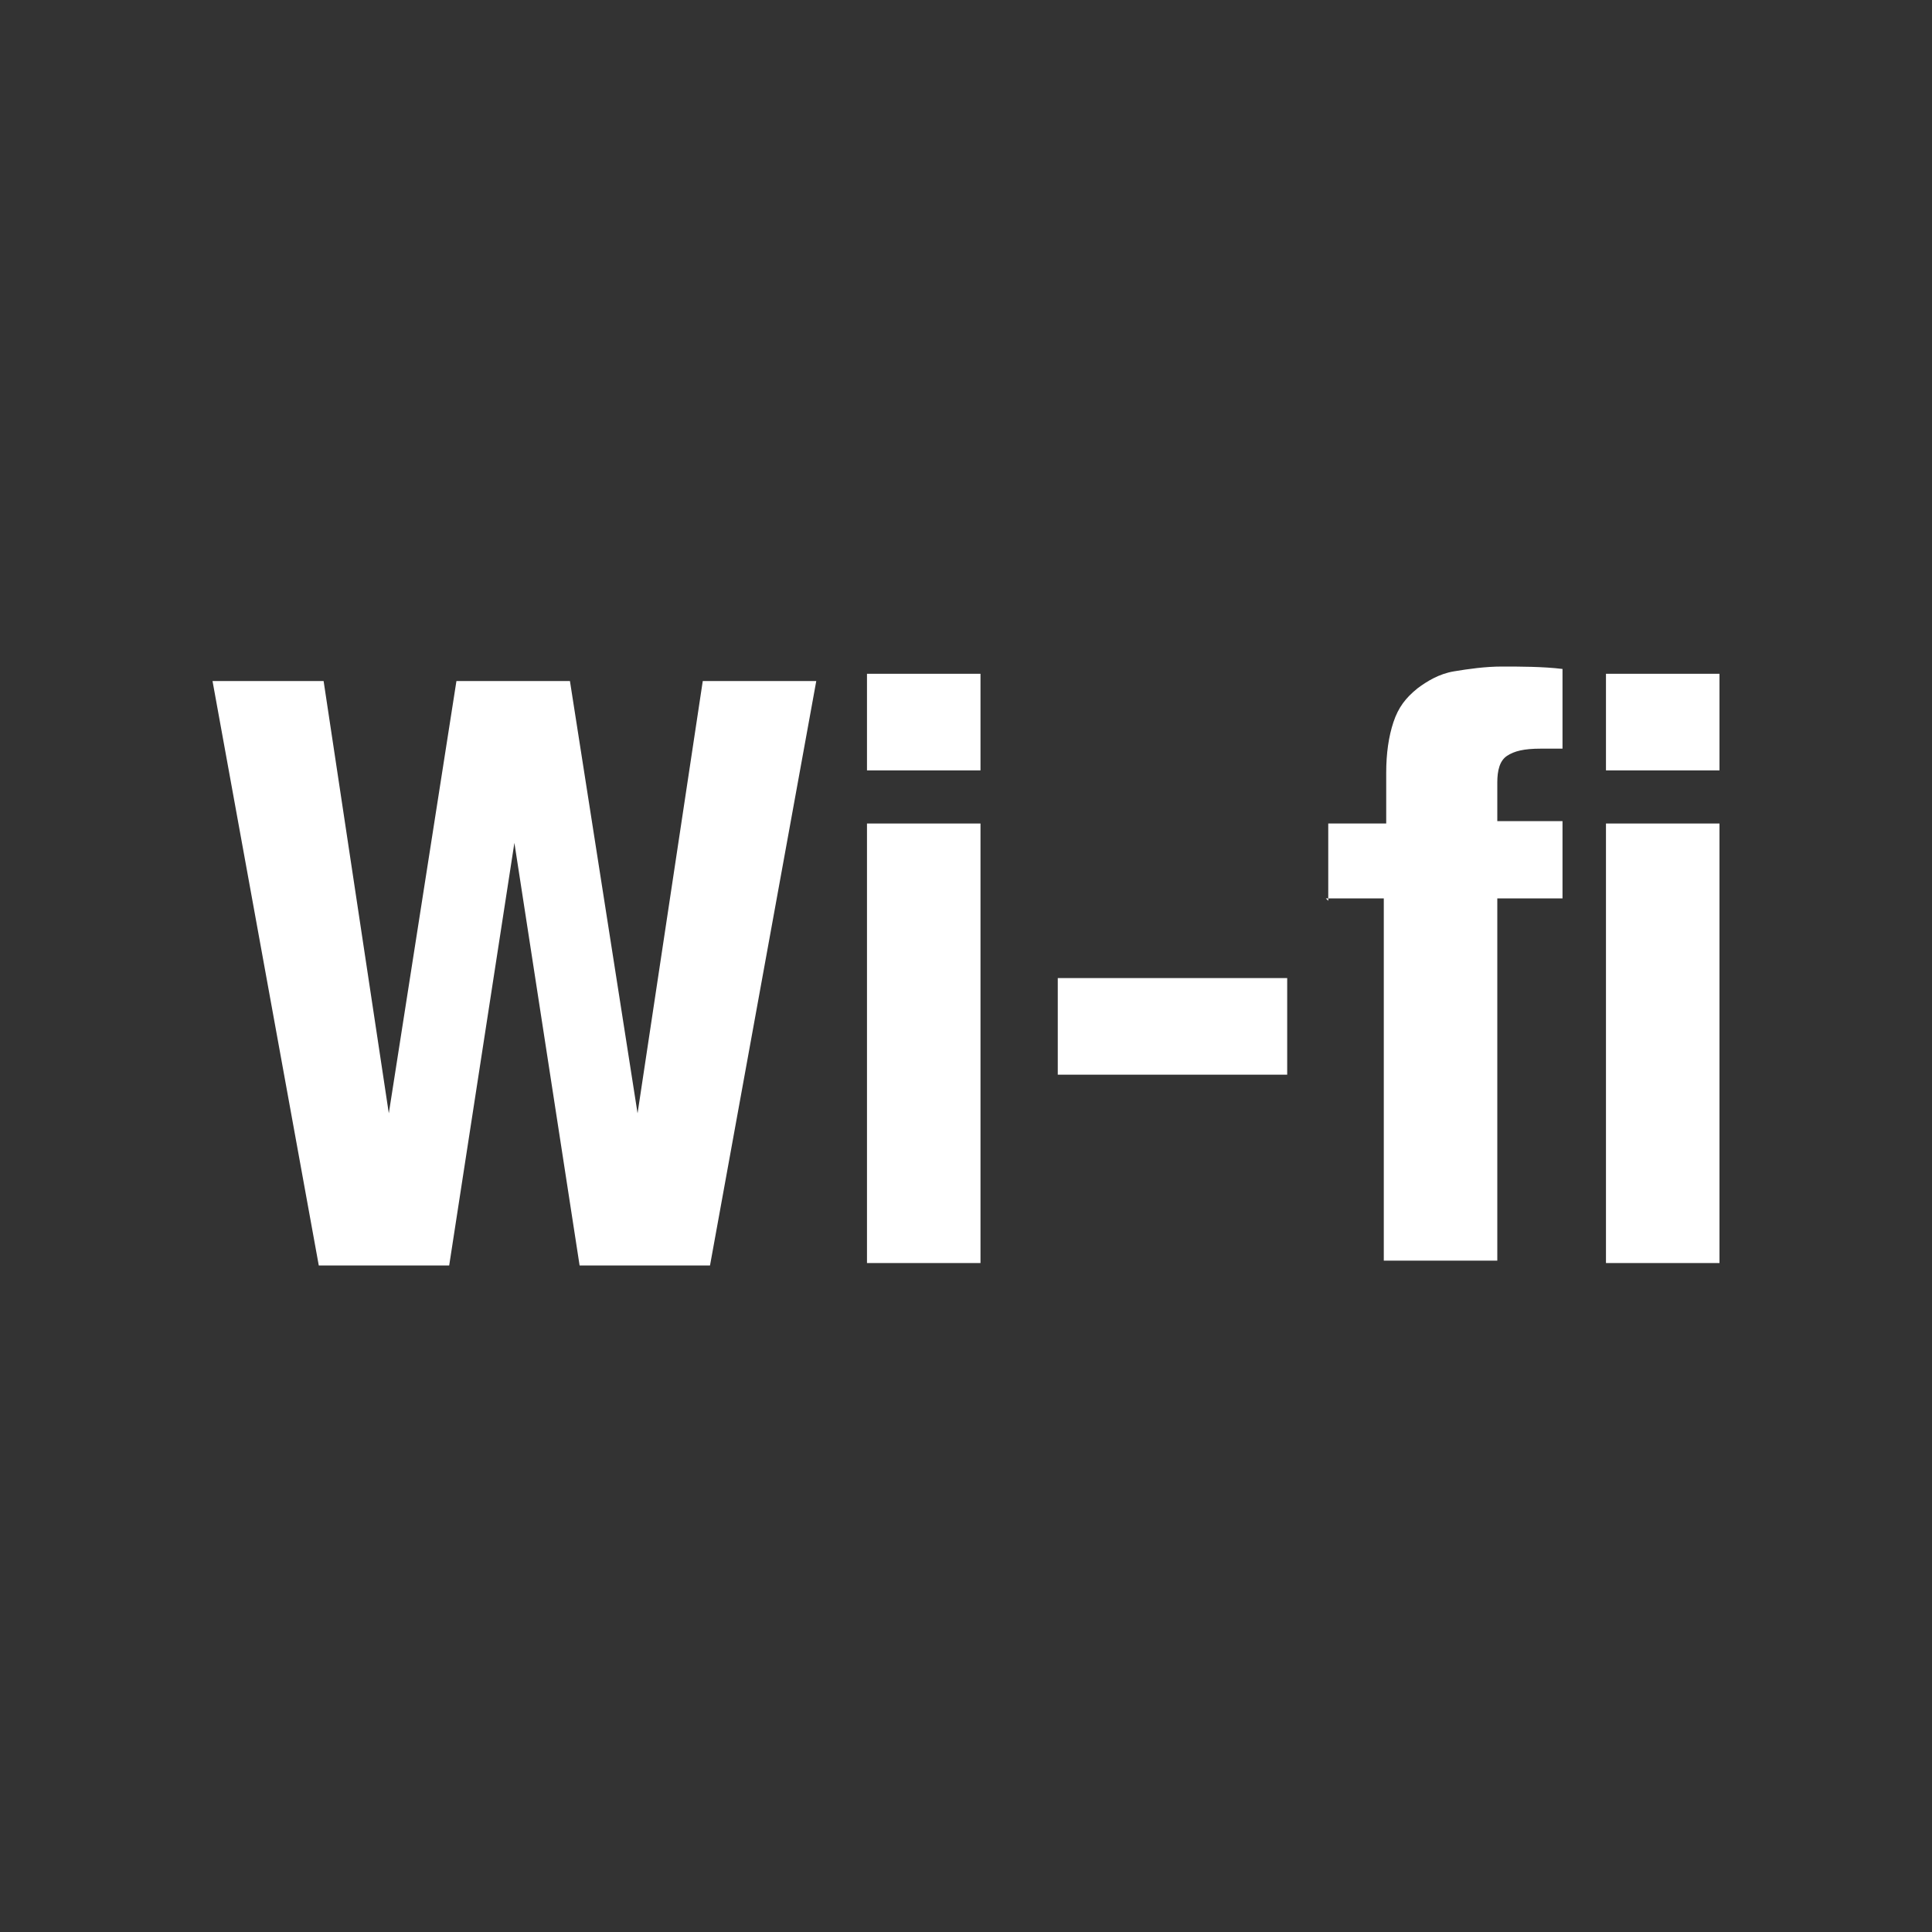
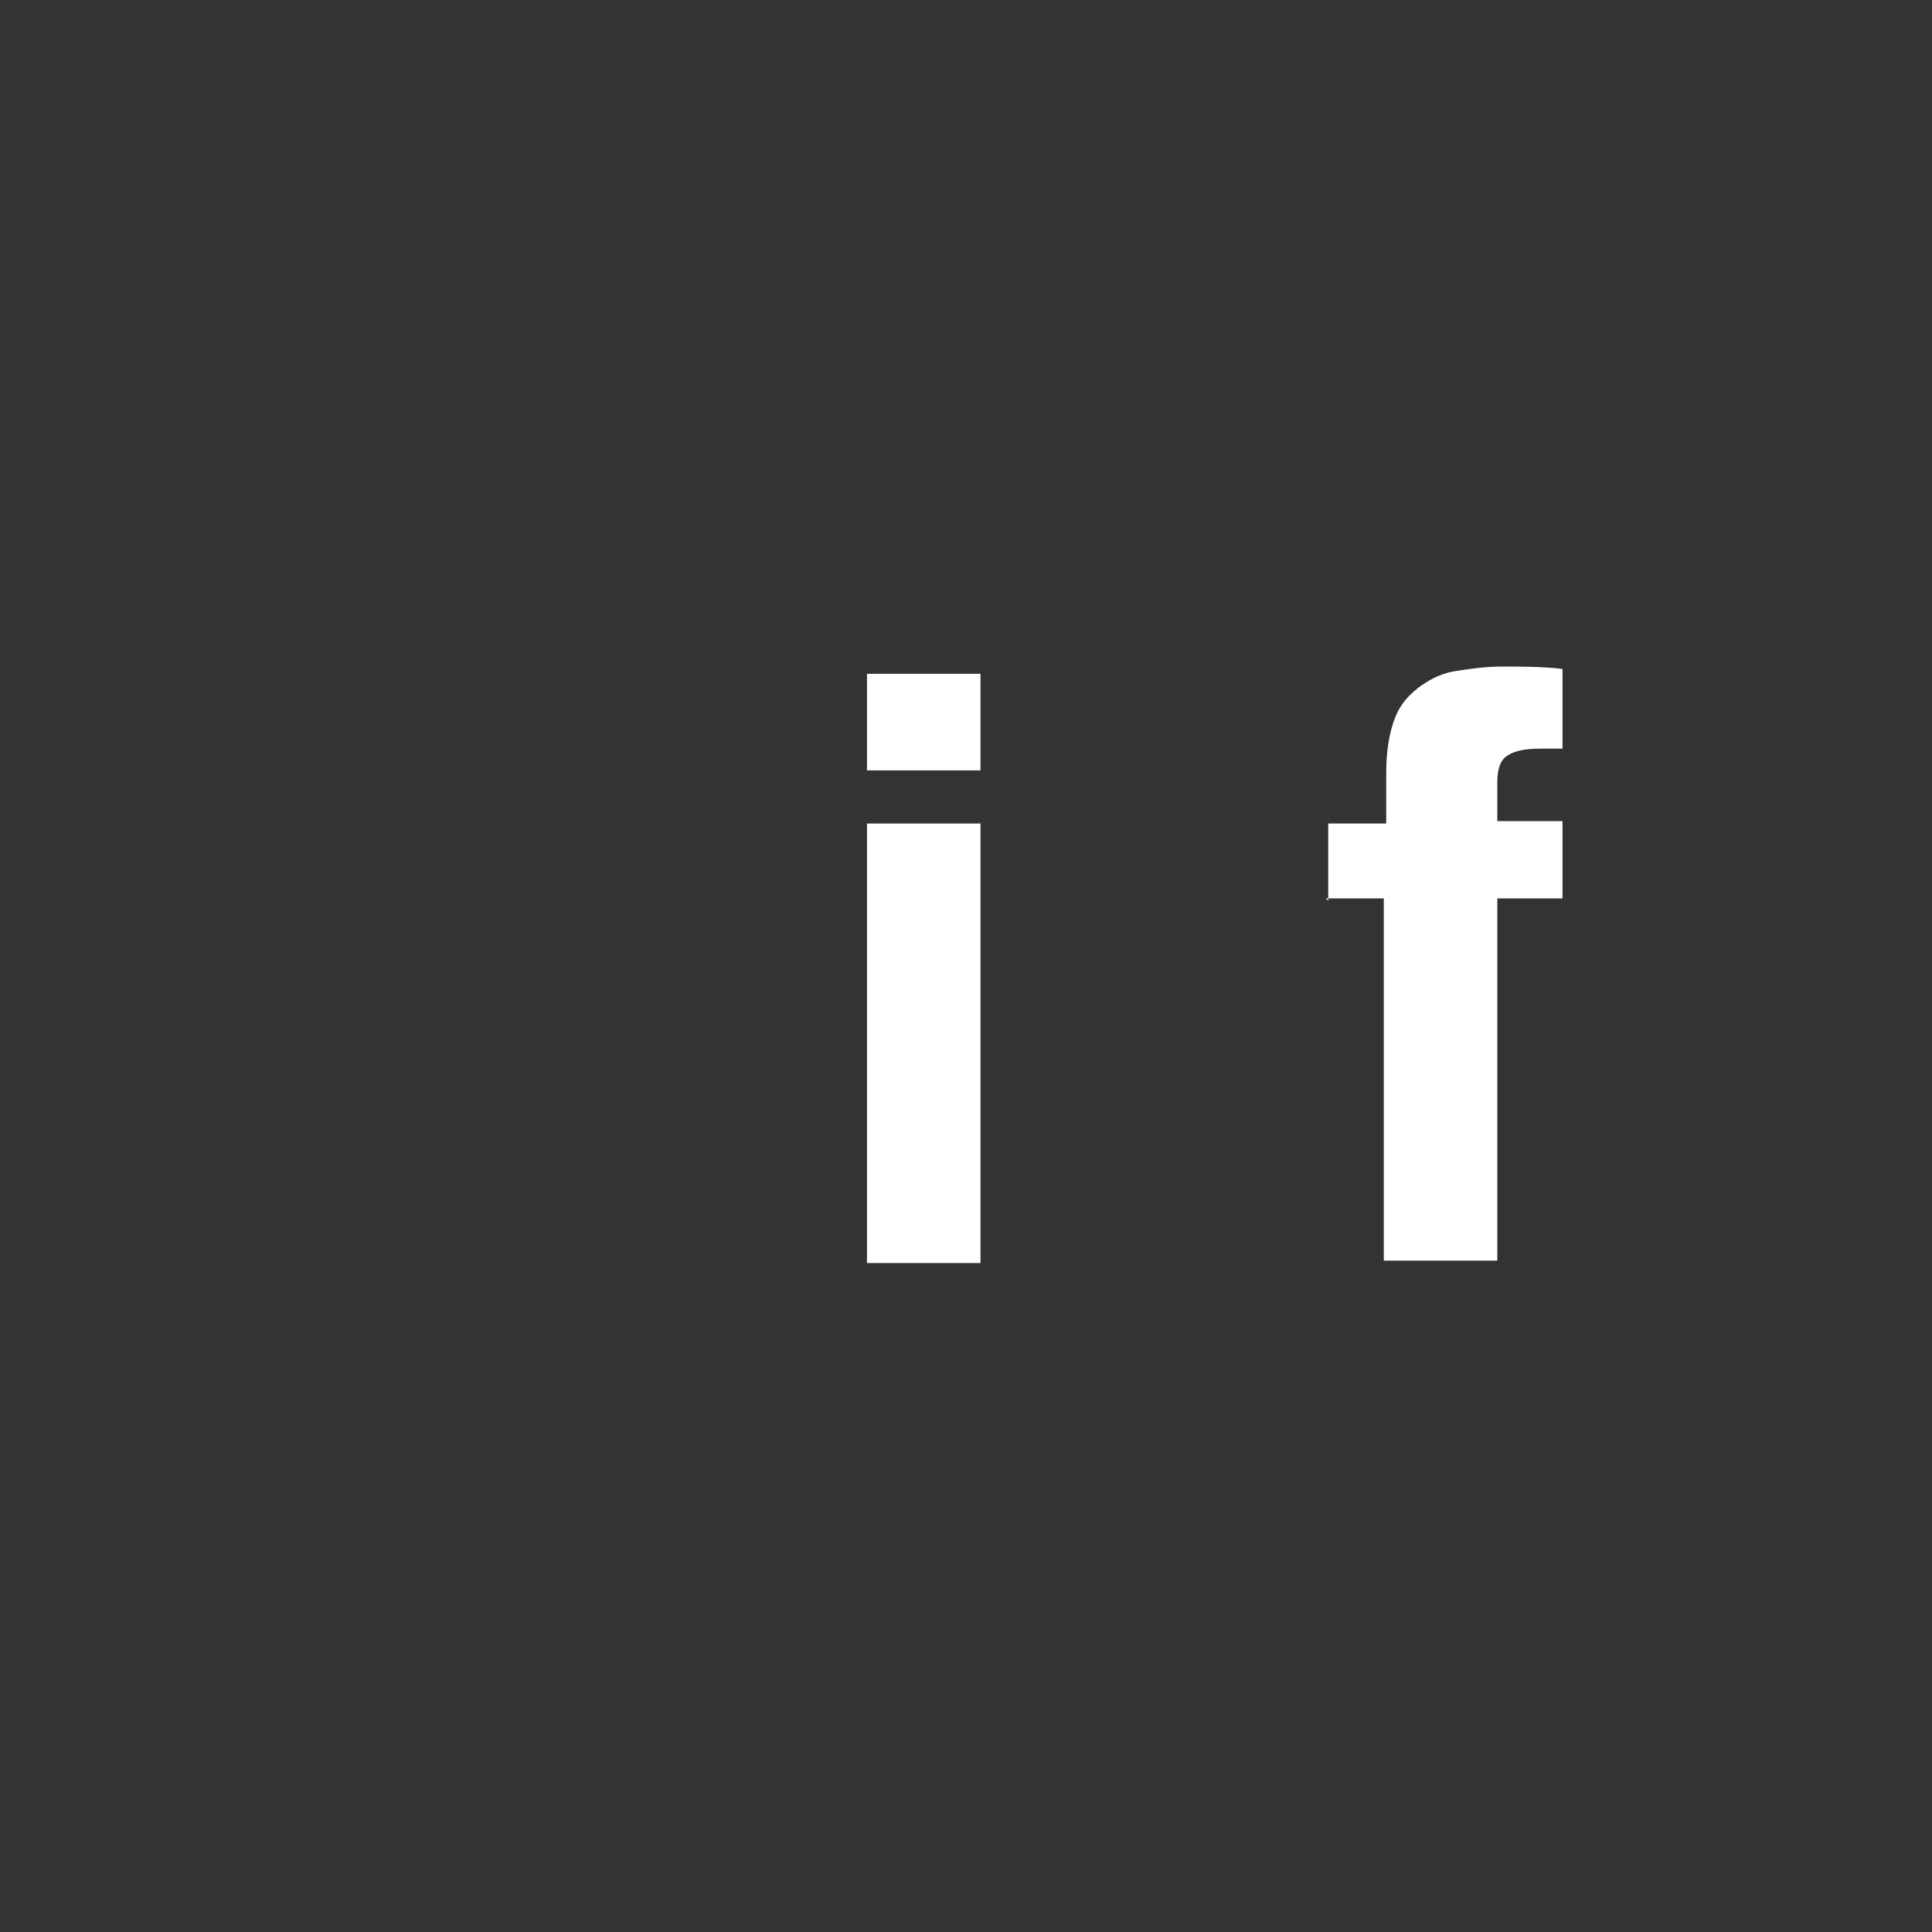
<svg xmlns="http://www.w3.org/2000/svg" version="1.1" viewBox="0 0 80 80">
  <rect x="0" y="0" width="80" height="80" fill="#333333" stroke="none" />
  <defs>
    <style>
      .cls-1 {
        fill: #fff;
      }
    </style>
  </defs>
  <g>
    <g id="_レイヤー_1" data-name="レイヤー_1">
      <g>
-         <path class="cls-1" d="M13.4,28.2l2.7,17.9h0l2.8-17.9h4.7l2.8,17.9h0l2.7-17.9h4.7l-4.4,24.2h-5.4l-2.7-17.5h0l-2.7,17.5h-5.4l-4.4-24.2h4.7Z" />
        <path class="cls-1" d="M40.6,27.9v4h-4.7v-4h4.7ZM40.6,34.1v18.2h-4.7v-18.2h4.7Z" />
-         <path class="cls-1" d="M53.3,44.5h-9.5v-4h9.5v4Z" />
        <path class="cls-1" d="M55,37.3v-3.2h2.4v-2.1c0-.8.1-1.5.3-2.1.2-.6.5-1,1-1.4.4-.3.9-.6,1.5-.7.6-.1,1.3-.2,2-.2s1.7,0,2.5.1v3.3c-.1,0-.3,0-.5,0h-.4c-.7,0-1.1.1-1.4.3-.3.2-.4.6-.4,1.1v1.6h2.7v3.2h-2.7v15h-4.7v-15h-2.4Z" />
-         <path class="cls-1" d="M71.2,27.9v4h-4.7v-4h4.7ZM71.2,34.1v18.2h-4.7v-18.2h4.7Z" />
      </g>
    </g>
  </g>
</svg>